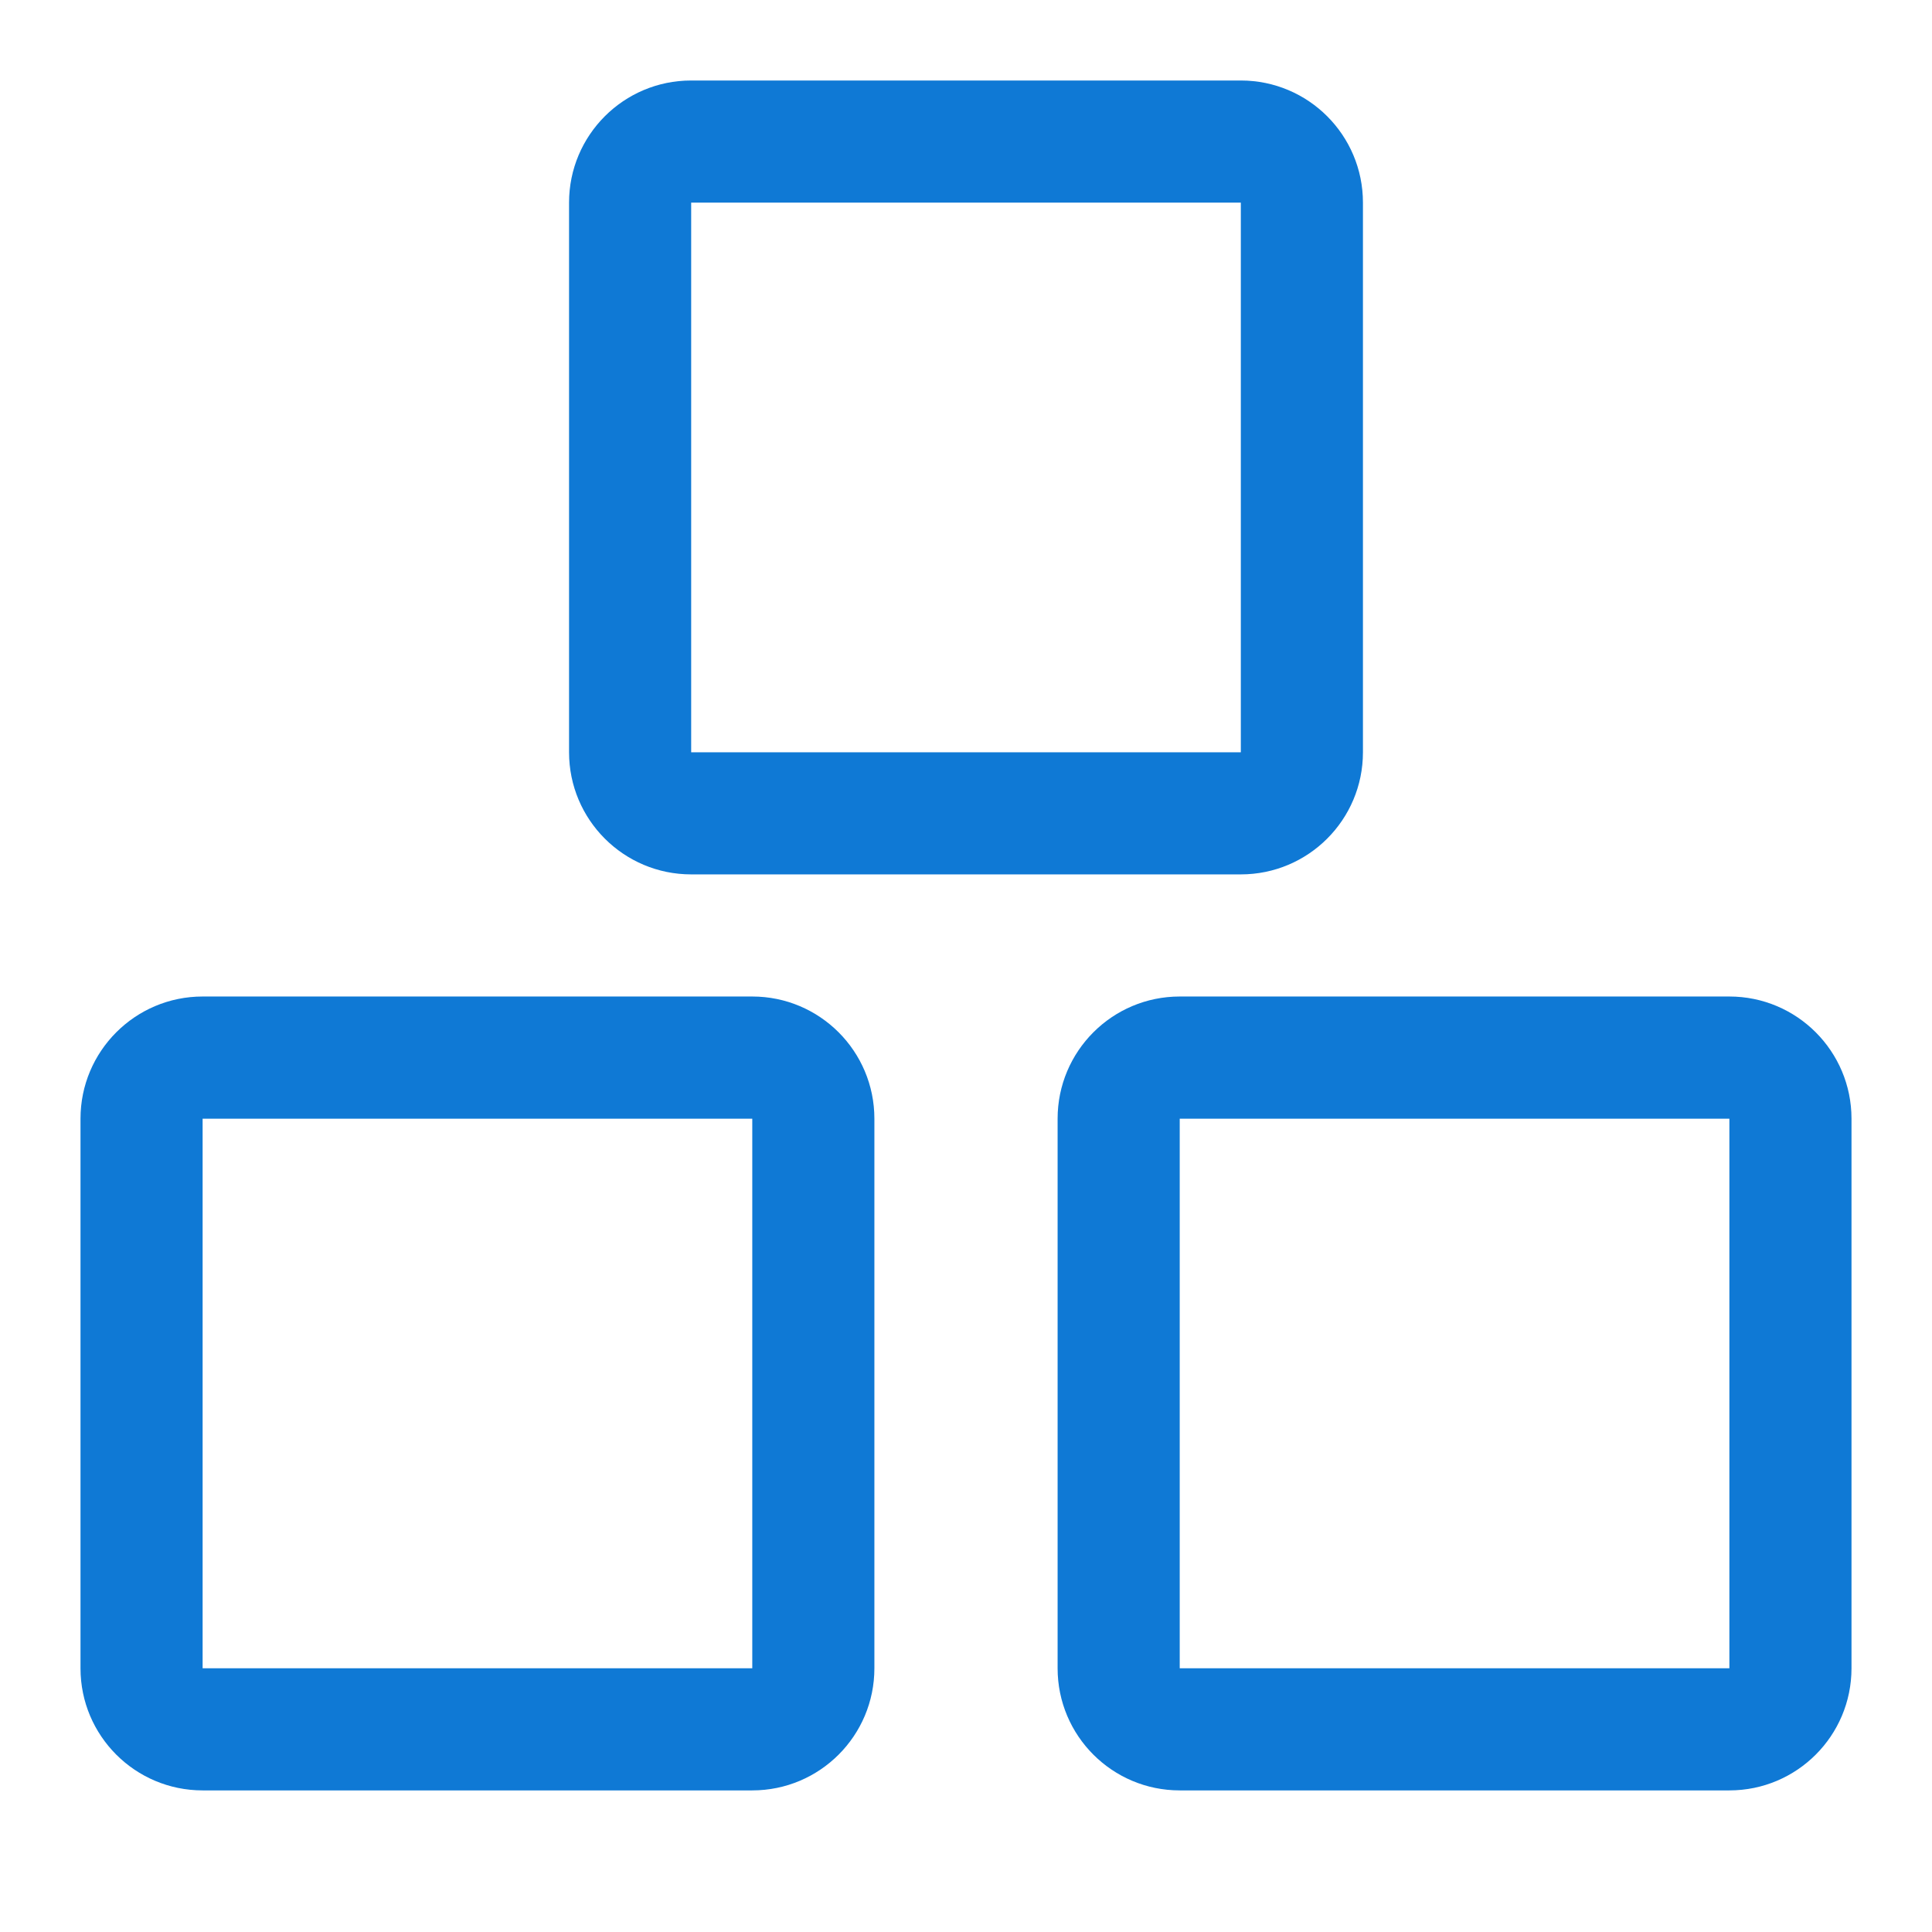
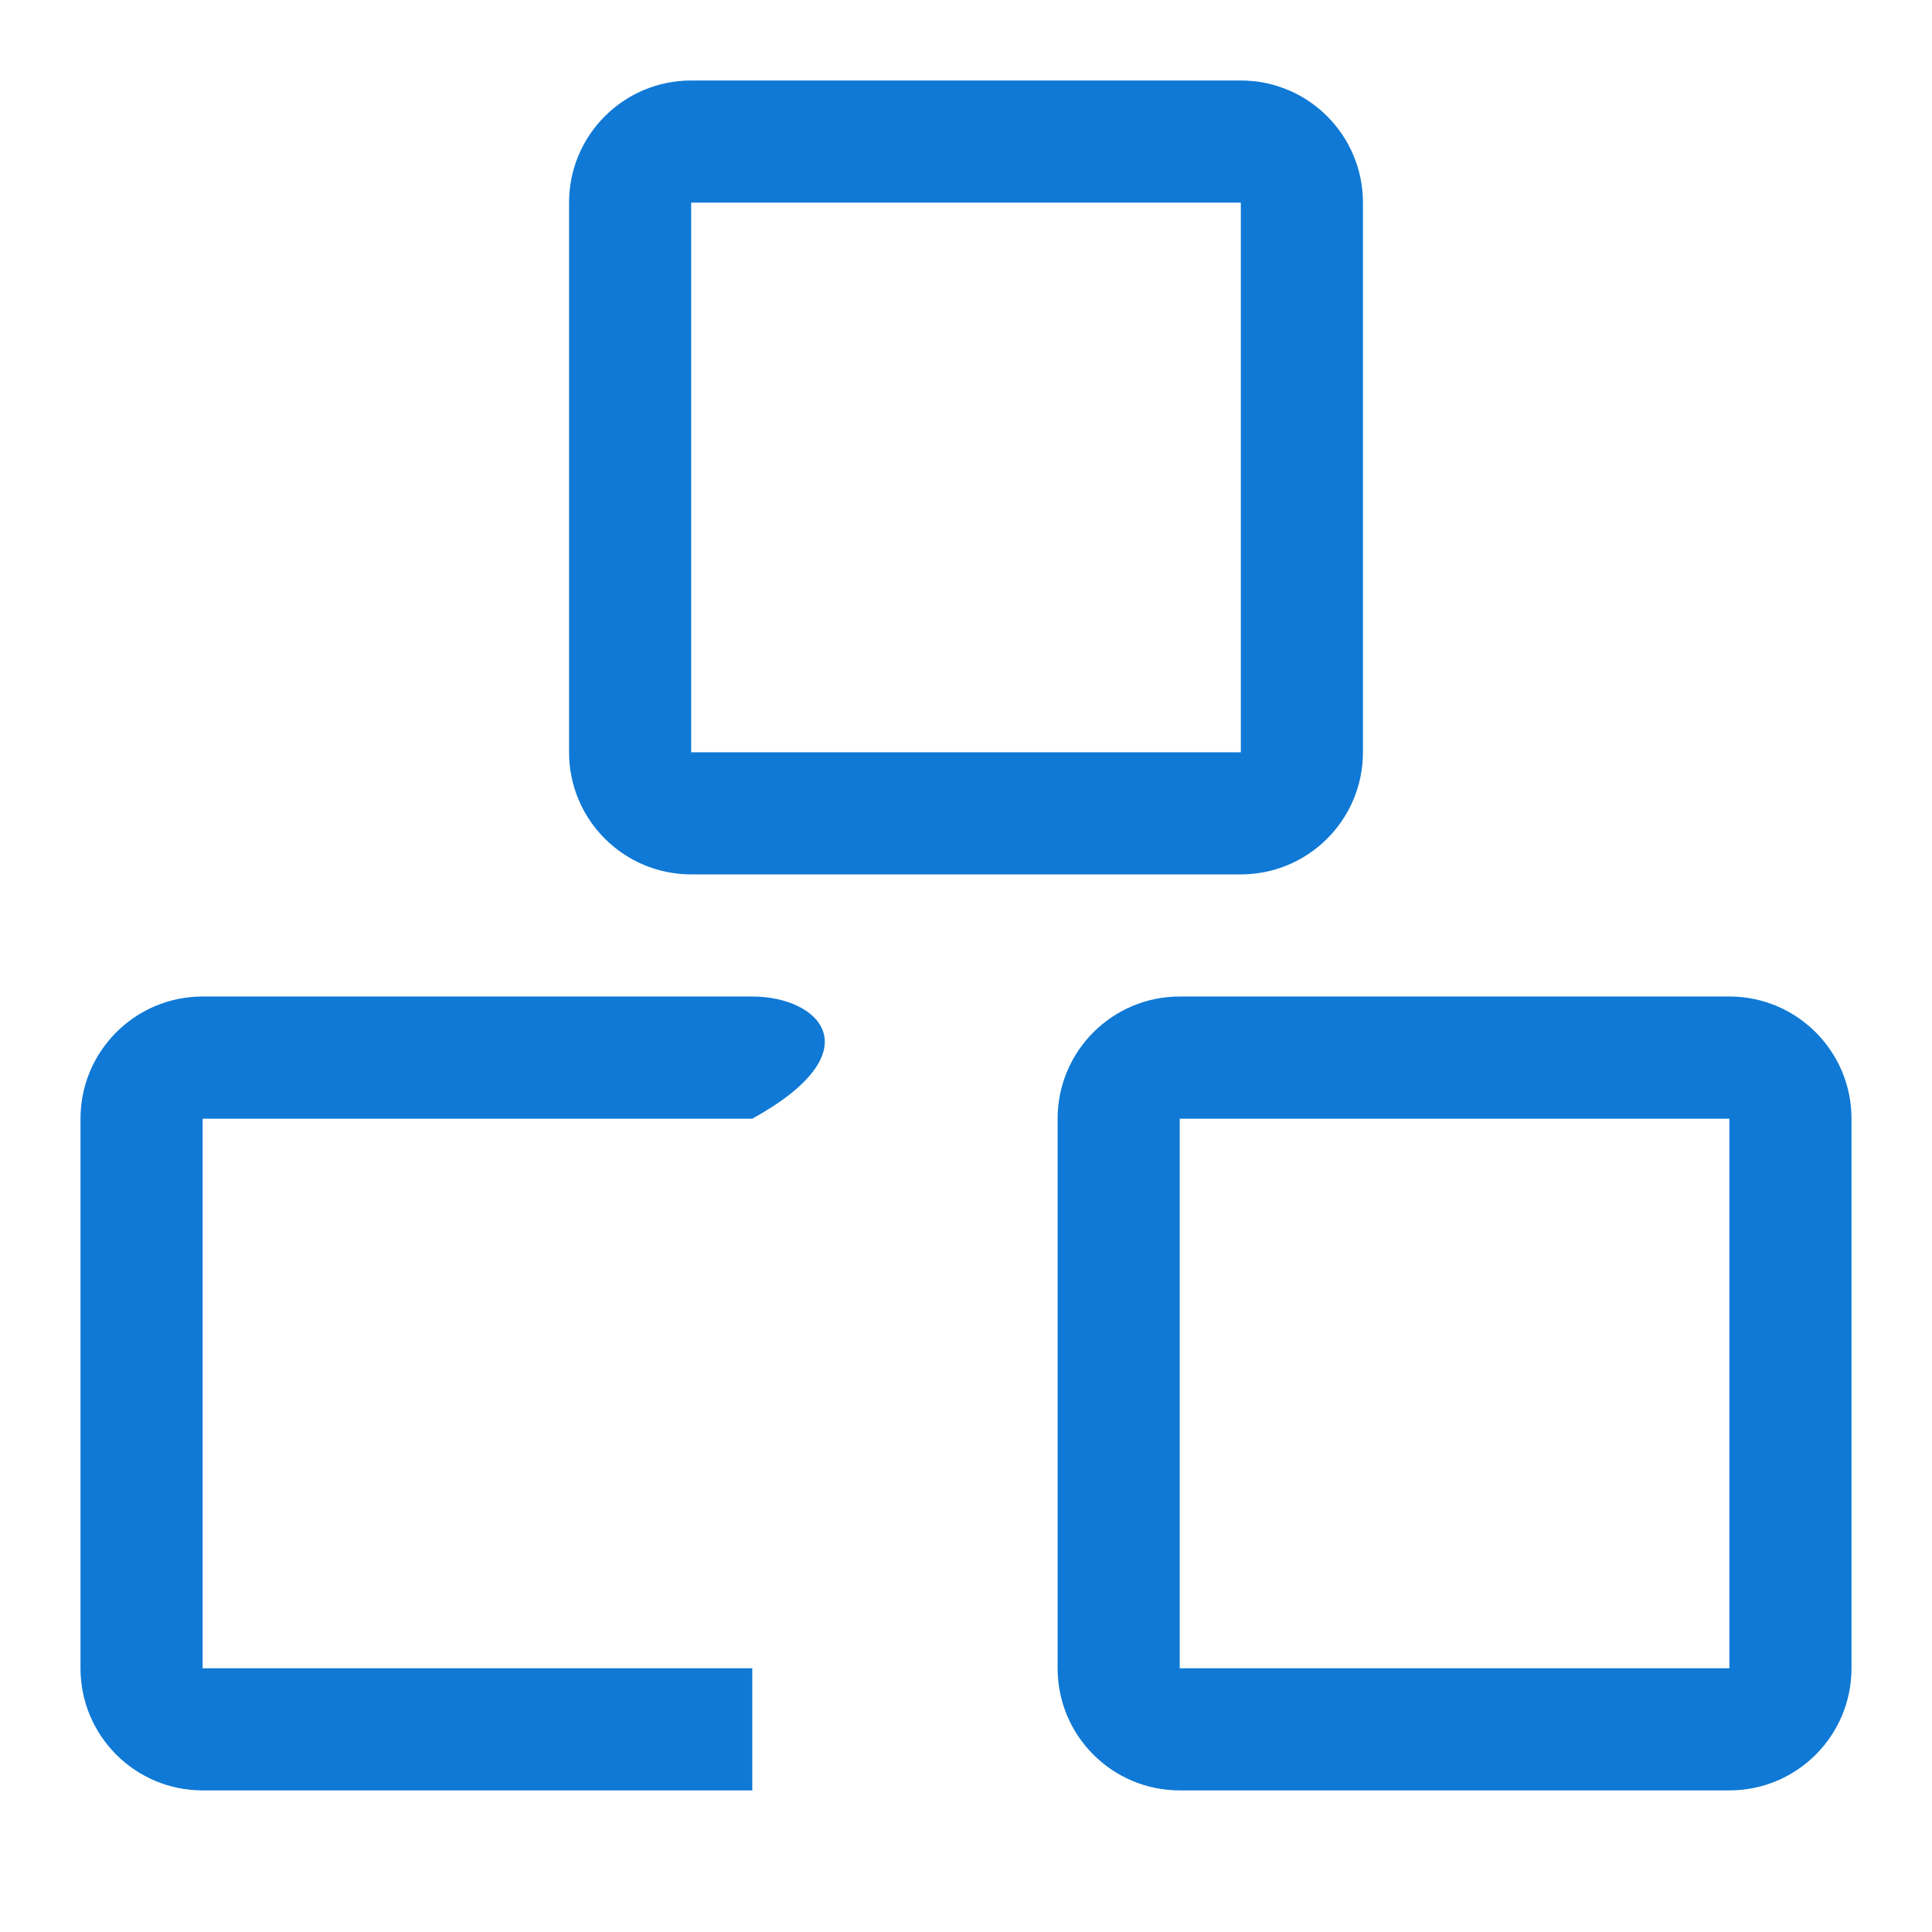
<svg xmlns="http://www.w3.org/2000/svg" width="24" height="24" viewBox="0 0 24 24" fill="none">
  <g id="Frame 29">
-     <path id="Union" fill-rule="evenodd" clip-rule="evenodd" d="M8.586 2.517H15.414V9.345H8.586V2.517ZM7.069 2.517C7.069 1.679 7.748 1 8.586 1H15.414C16.252 1 16.931 1.679 16.931 2.517V9.345C16.931 10.183 16.252 10.862 15.414 10.862H8.586C7.748 10.862 7.069 10.183 7.069 9.345V2.517ZM9.345 13.897H2.517L2.517 20.724H9.345V13.897ZM2.517 12.379C1.679 12.379 1 13.059 1 13.897V20.724C1 21.562 1.679 22.241 2.517 22.241H9.345C10.183 22.241 10.862 21.562 10.862 20.724V13.897C10.862 13.059 10.183 12.379 9.345 12.379H2.517ZM21.483 13.897H14.655V20.724H21.483V13.897ZM14.655 12.379C13.817 12.379 13.138 13.059 13.138 13.897V20.724C13.138 21.562 13.817 22.241 14.655 22.241H21.483C22.321 22.241 23 21.562 23 20.724V13.897C23 13.059 22.321 12.379 21.483 12.379H14.655Z" fill="#0F79D5" />
+     <path id="Union" fill-rule="evenodd" clip-rule="evenodd" d="M8.586 2.517H15.414V9.345H8.586V2.517ZM7.069 2.517C7.069 1.679 7.748 1 8.586 1H15.414C16.252 1 16.931 1.679 16.931 2.517V9.345C16.931 10.183 16.252 10.862 15.414 10.862H8.586C7.748 10.862 7.069 10.183 7.069 9.345V2.517ZM9.345 13.897H2.517L2.517 20.724H9.345V13.897ZM2.517 12.379C1.679 12.379 1 13.059 1 13.897V20.724C1 21.562 1.679 22.241 2.517 22.241H9.345V13.897C10.862 13.059 10.183 12.379 9.345 12.379H2.517ZM21.483 13.897H14.655V20.724H21.483V13.897ZM14.655 12.379C13.817 12.379 13.138 13.059 13.138 13.897V20.724C13.138 21.562 13.817 22.241 14.655 22.241H21.483C22.321 22.241 23 21.562 23 20.724V13.897C23 13.059 22.321 12.379 21.483 12.379H14.655Z" fill="#0F79D5" />
  </g>
</svg>